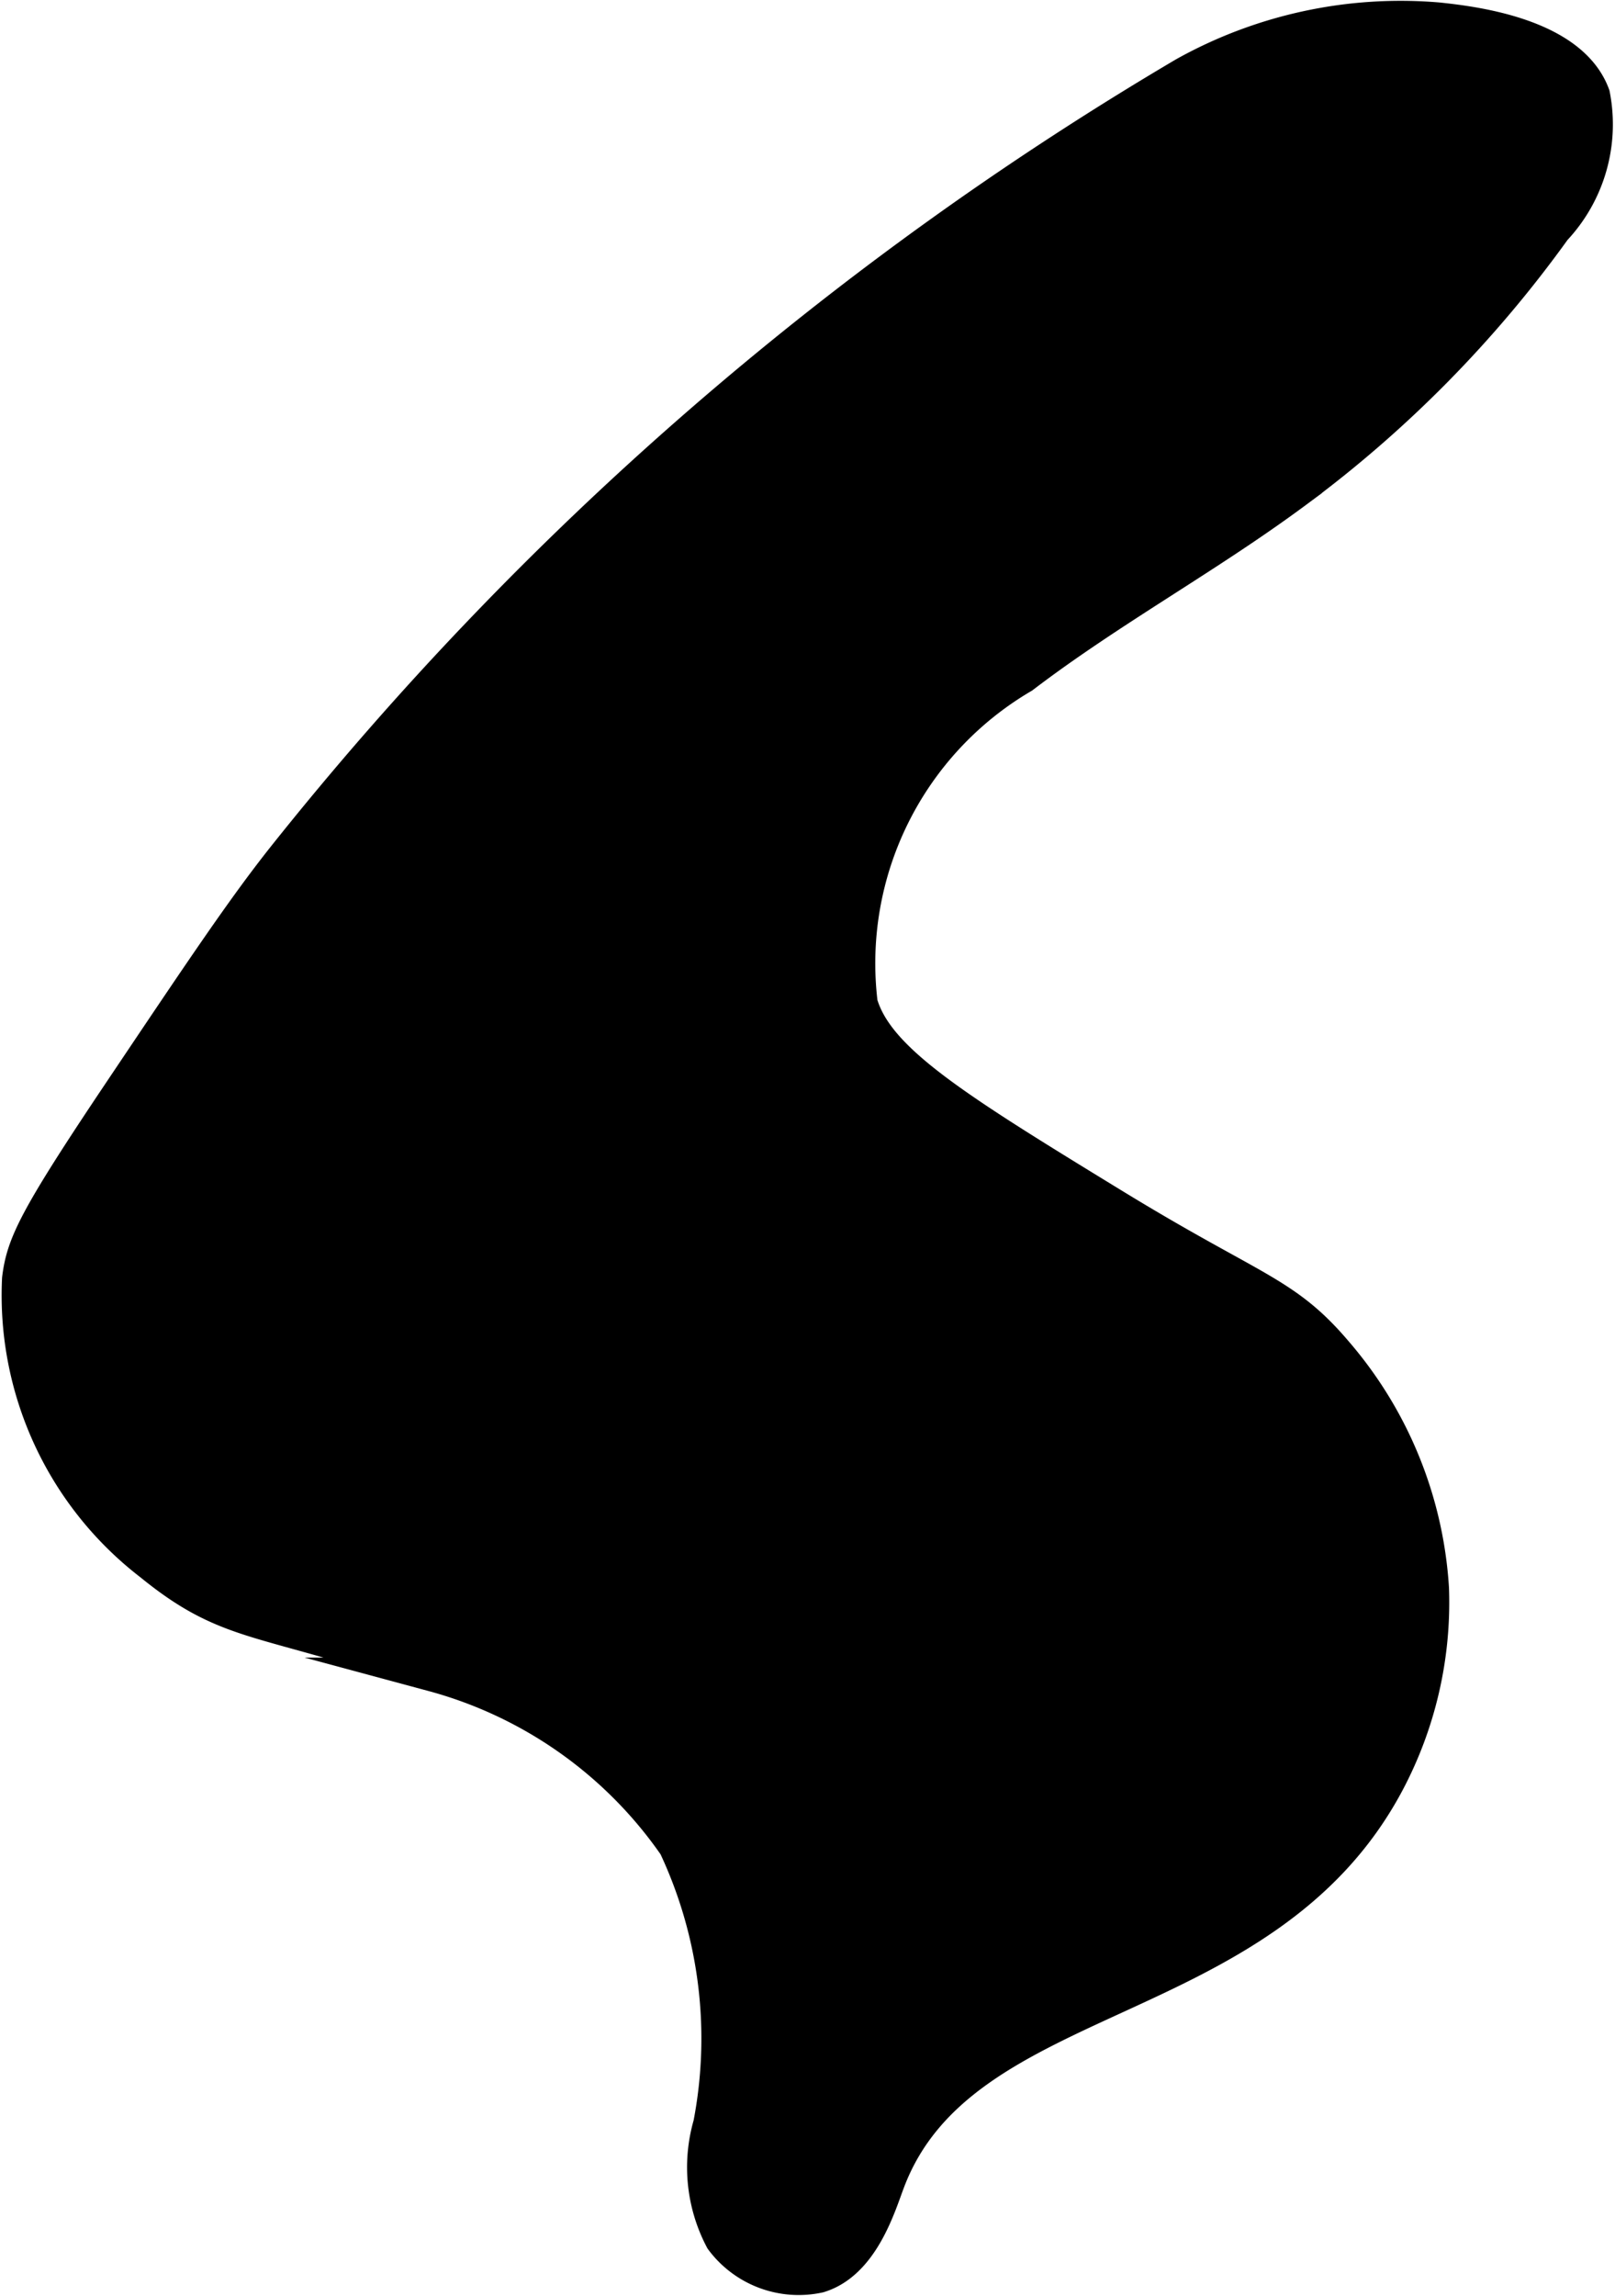
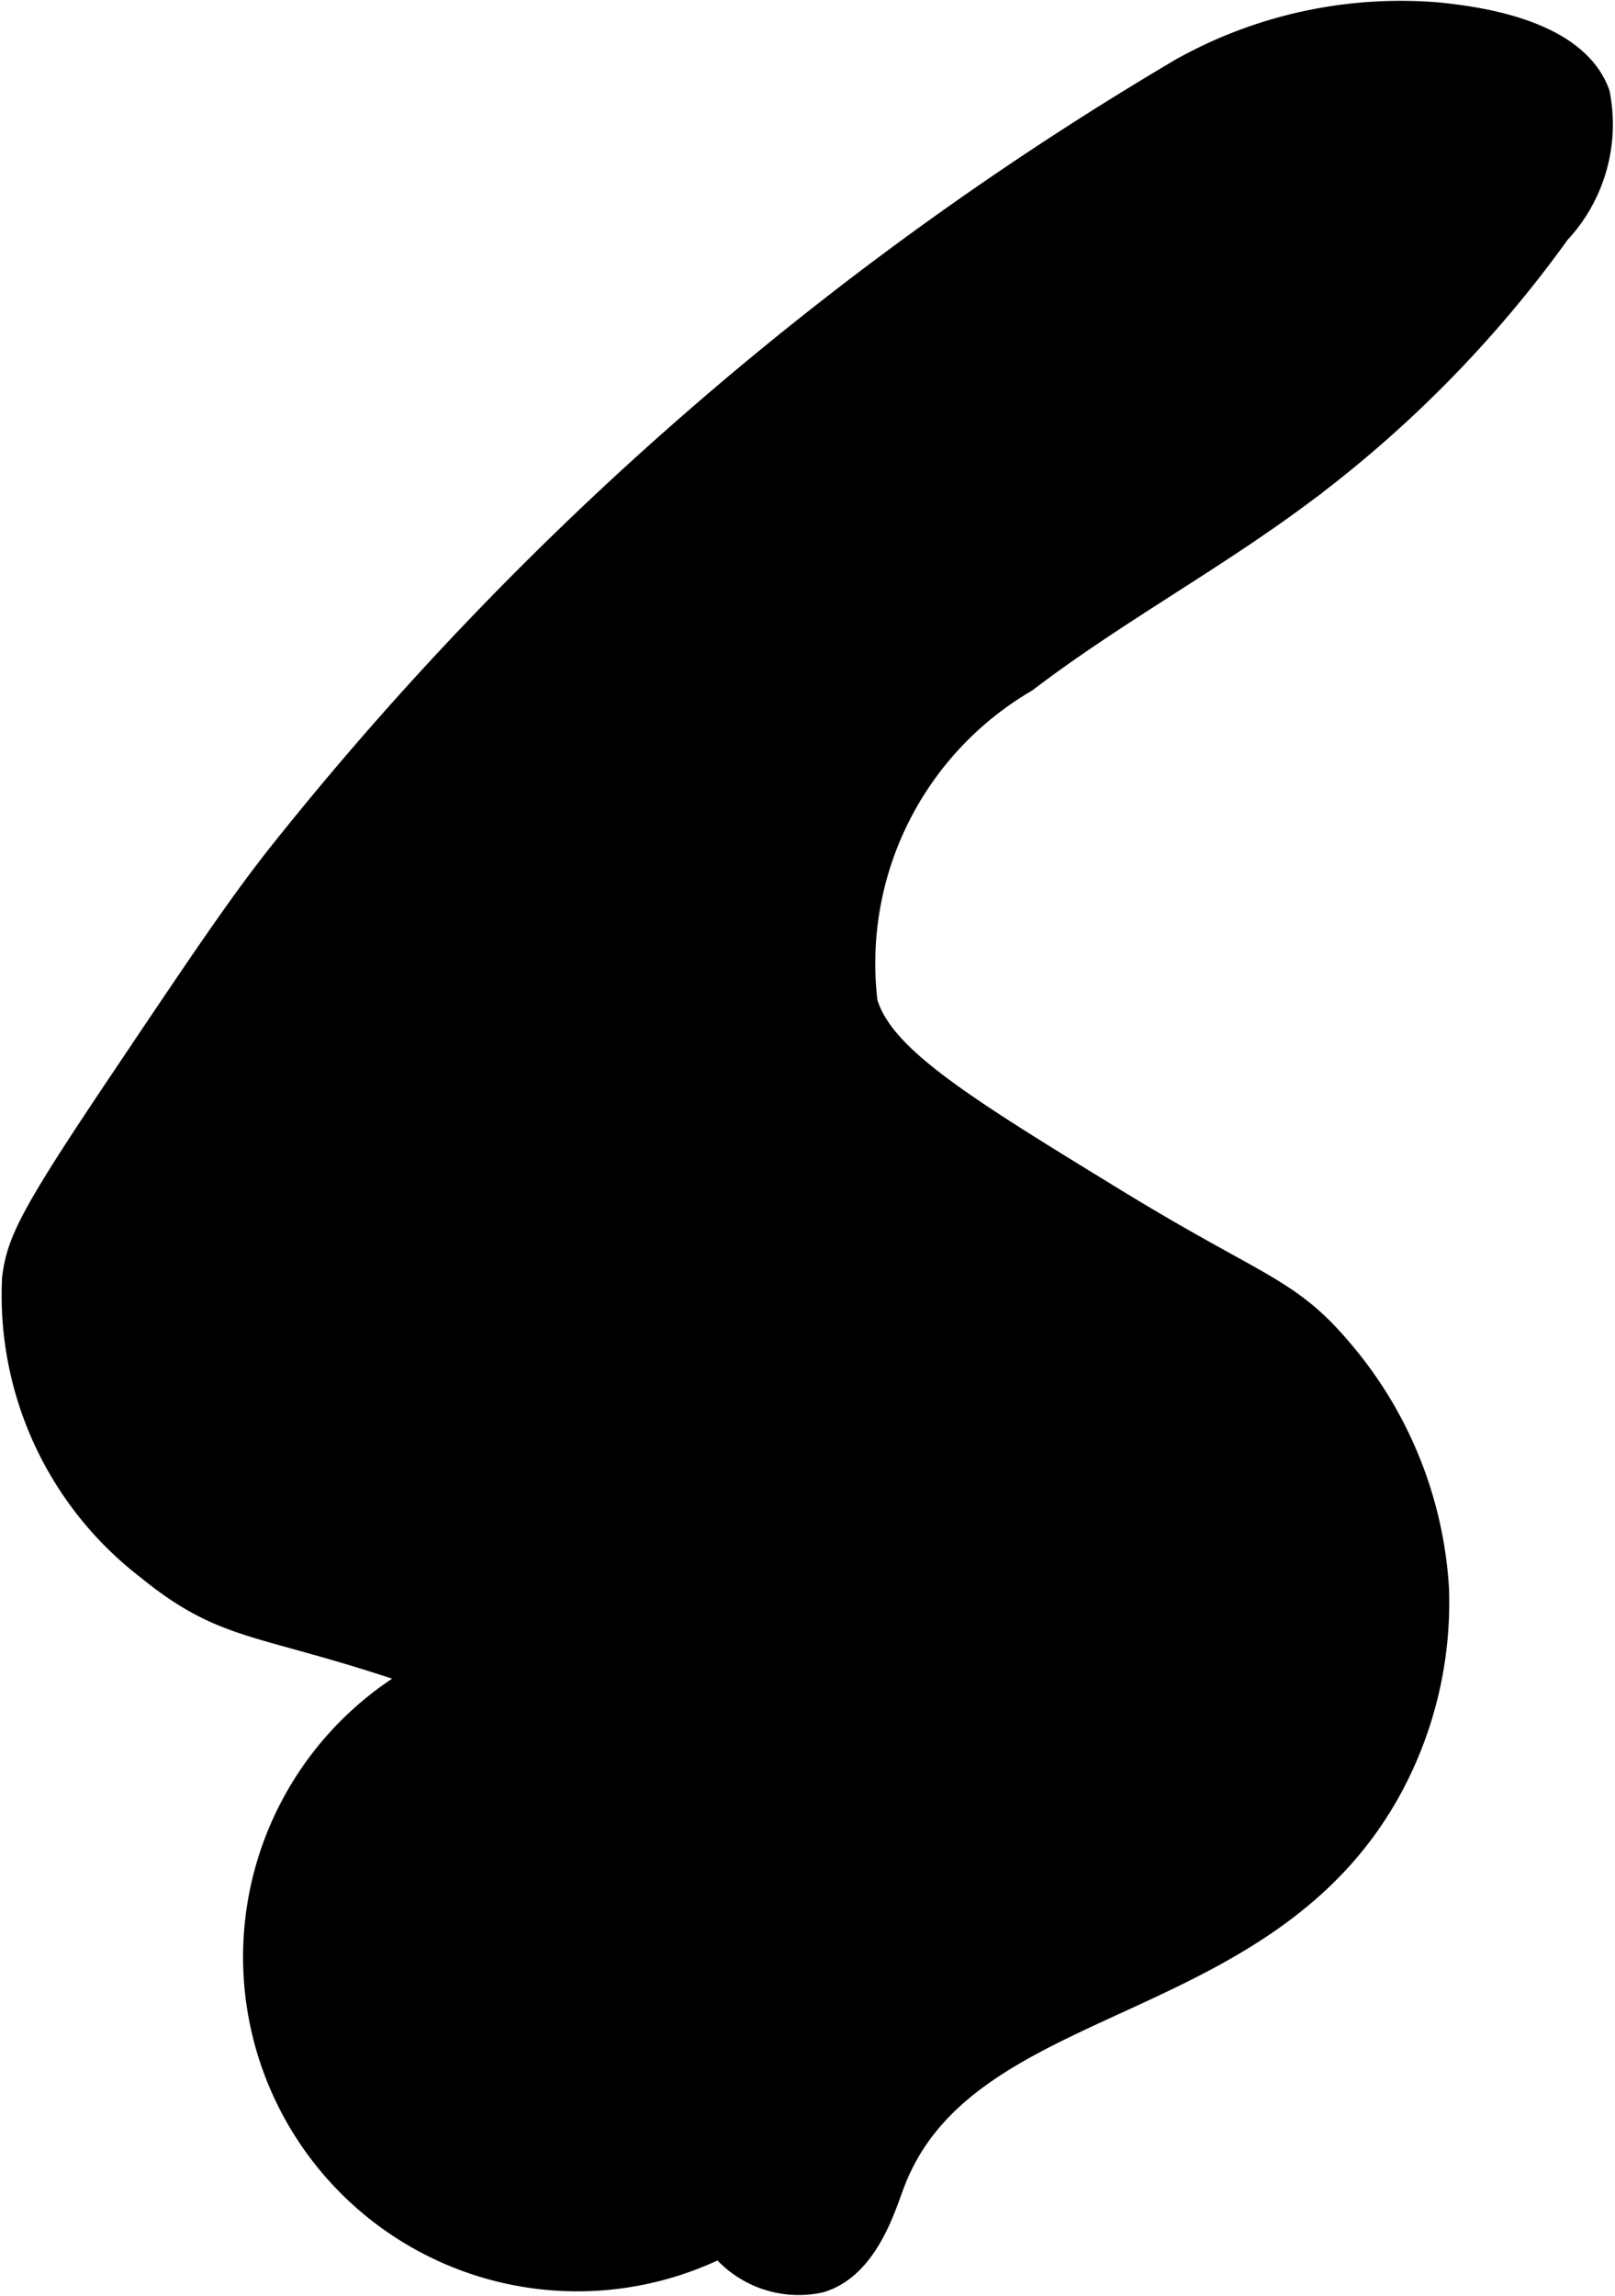
<svg xmlns="http://www.w3.org/2000/svg" version="1.1" width="2.519mm" height="3.58mm" viewBox="0 0 7.141 10.147">
  <defs>
    <style type="text/css">
      .a {
        stroke: #000;
        stroke-miterlimit: 10;
        stroke-width: 0.15px;
      }
    </style>
  </defs>
-   <path class="a" d="M.533,4.824c-.379.565-.43.675-.449.828A1.498,1.498,0,0,0,.667,6.912c.356.29.495.225,1.246.489a1.91,1.91,0,0,1,1.073.757,2.002,2.002,0,0,1,.154,1.231A.683.683,0,0,0,3.192,9.898a.423.423,0,0,0,.429.161c.191-.058.265-.309.305-.415.329-.876,1.659-.736,2.208-1.764a1.698,1.698,0,0,0,.198-.859A1.763,1.763,0,0,0,5.904,5.974c-.226-.265-.362-.268-.986-.65-.693-.424-1.038-.637-1.112-.889a1.47,1.47,0,0,1,.716-1.446c.387-.295.818-.529,1.209-.819A5.25,5.25,0,0,0,6.873,1.012a.676.676,0,0,0,.171-.593c-.1-.272-.548-.319-.683-.334a1.961,1.961,0,0,0-1.123.241A14.511,14.511,0,0,0,1.252,3.793C1.074,4.018.894,4.286.533,4.824Z" />
+   <path class="a" d="M.533,4.824c-.379.565-.43.675-.449.828A1.498,1.498,0,0,0,.667,6.912c.356.29.495.225,1.246.489A.683.683,0,0,0,3.192,9.898a.423.423,0,0,0,.429.161c.191-.058.265-.309.305-.415.329-.876,1.659-.736,2.208-1.764a1.698,1.698,0,0,0,.198-.859A1.763,1.763,0,0,0,5.904,5.974c-.226-.265-.362-.268-.986-.65-.693-.424-1.038-.637-1.112-.889a1.47,1.47,0,0,1,.716-1.446c.387-.295.818-.529,1.209-.819A5.25,5.25,0,0,0,6.873,1.012a.676.676,0,0,0,.171-.593c-.1-.272-.548-.319-.683-.334a1.961,1.961,0,0,0-1.123.241A14.511,14.511,0,0,0,1.252,3.793C1.074,4.018.894,4.286.533,4.824Z" />
</svg>